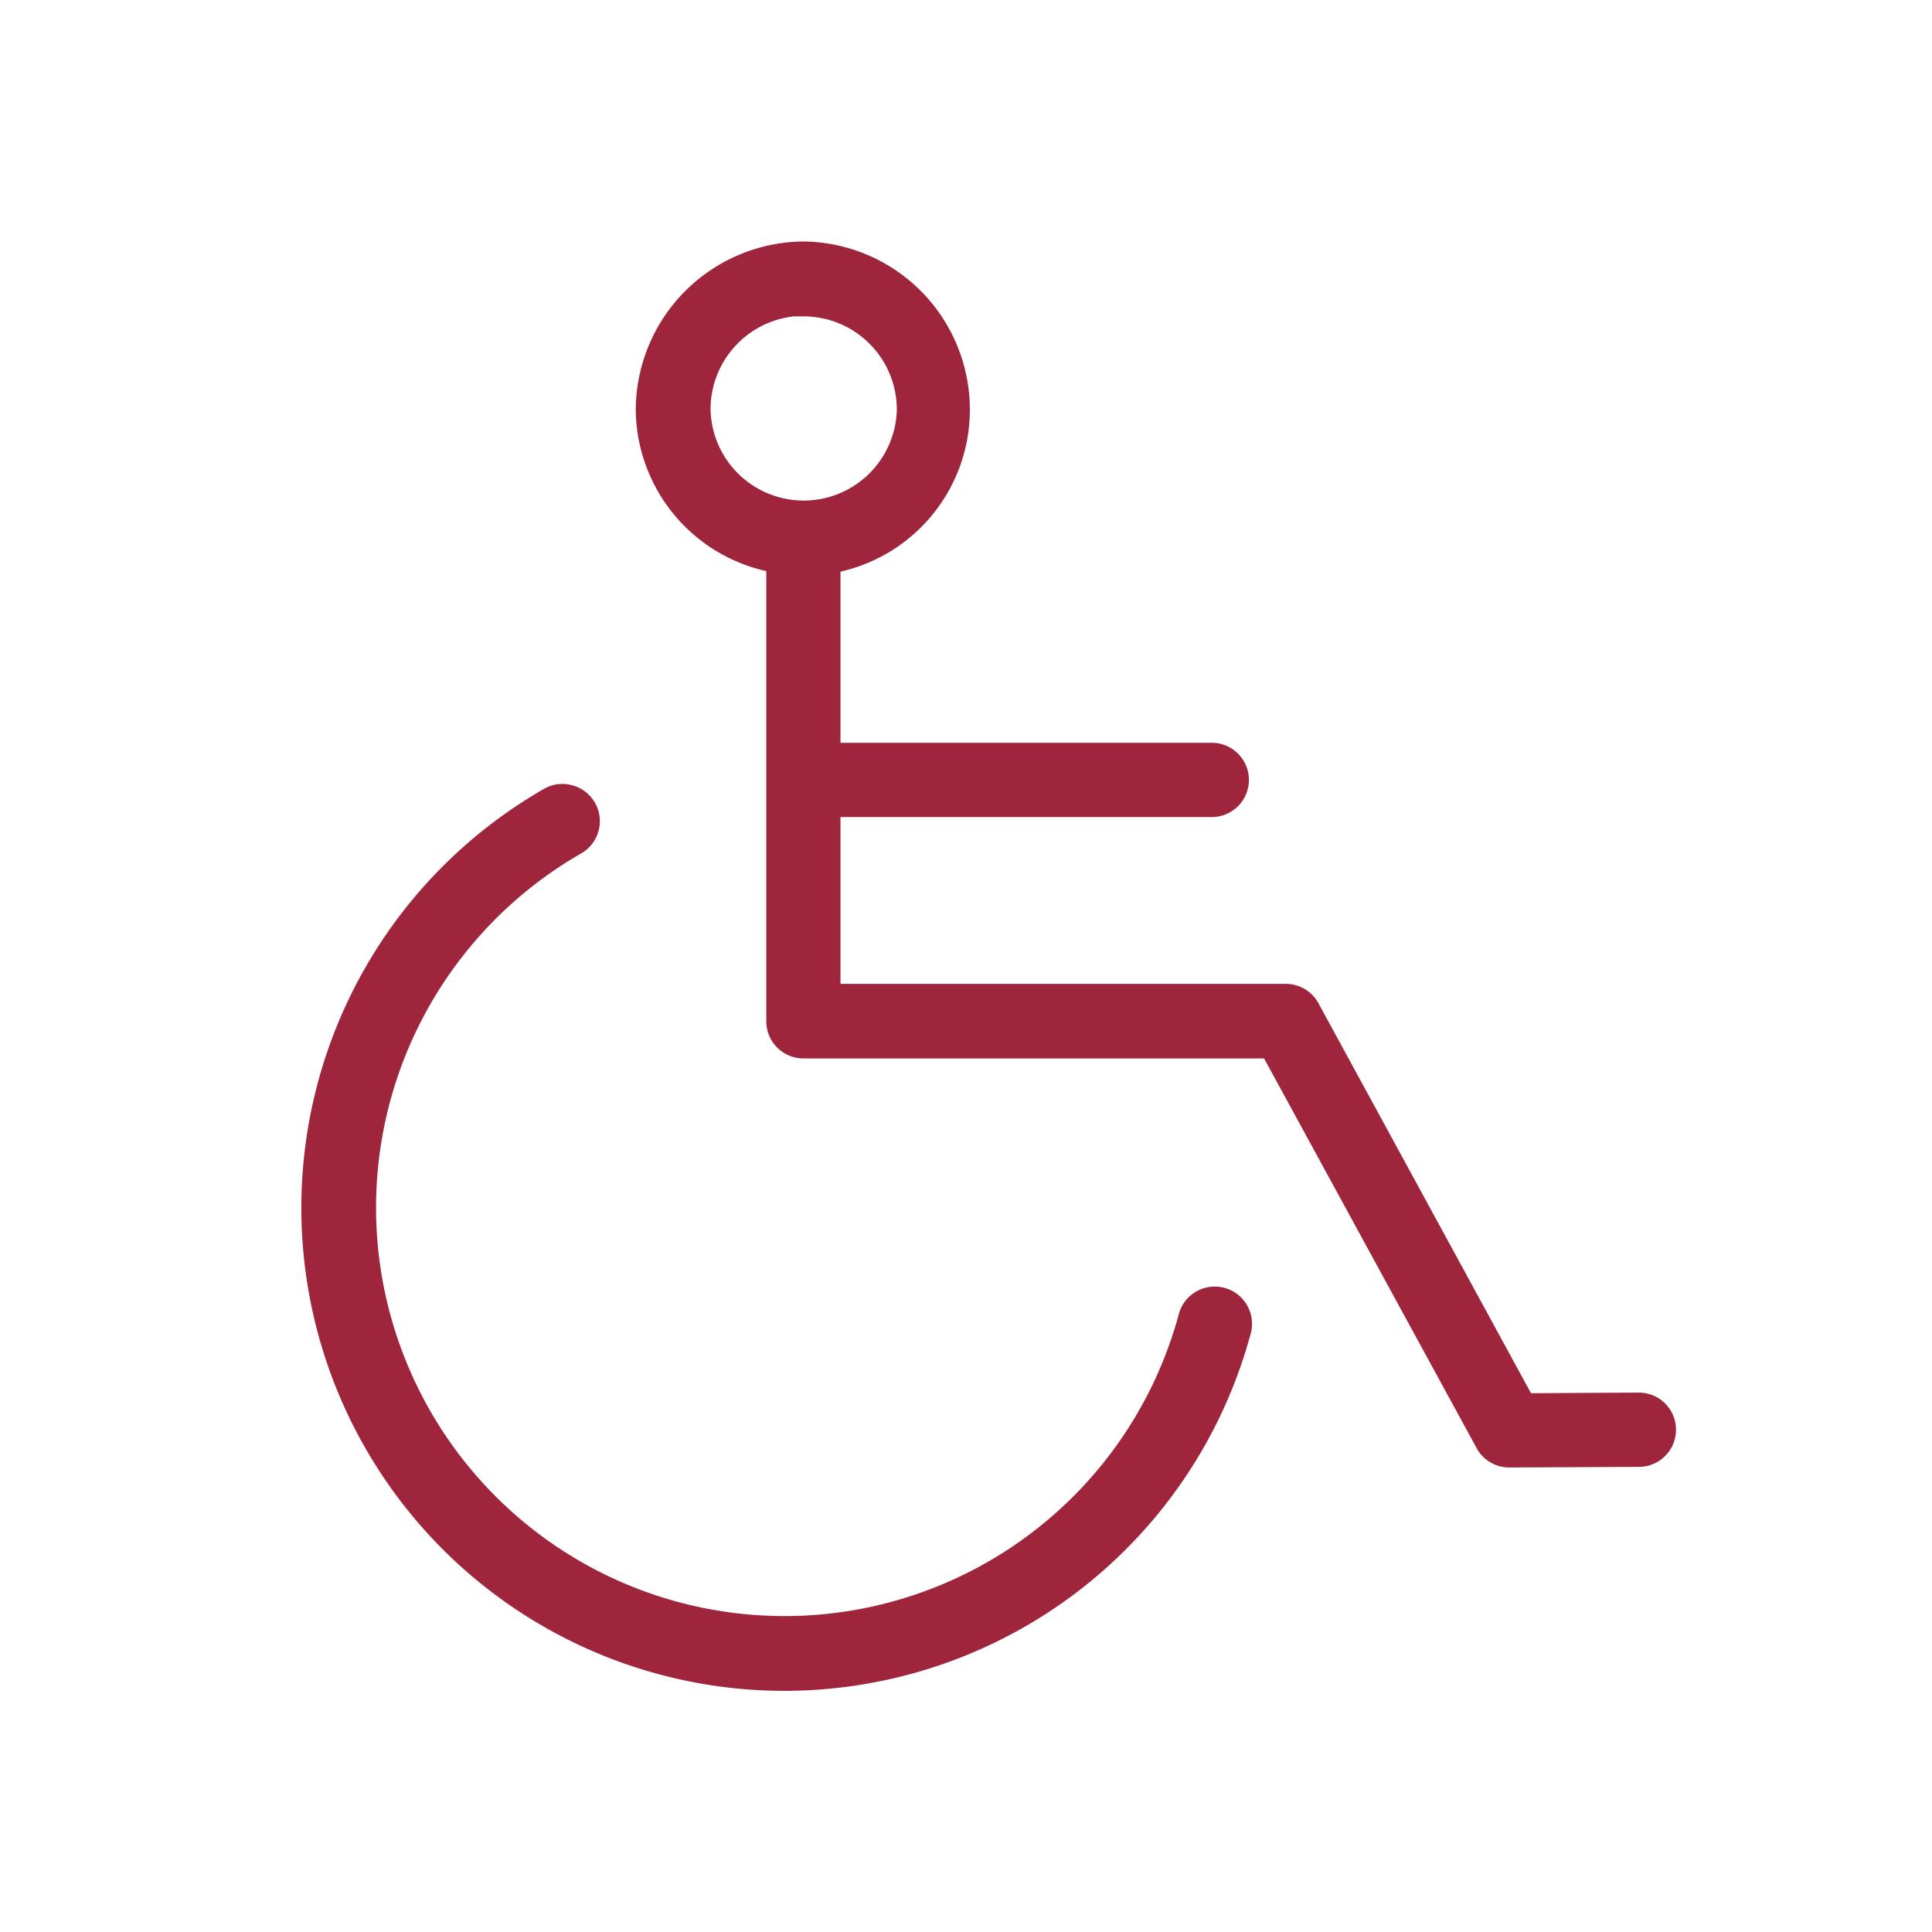
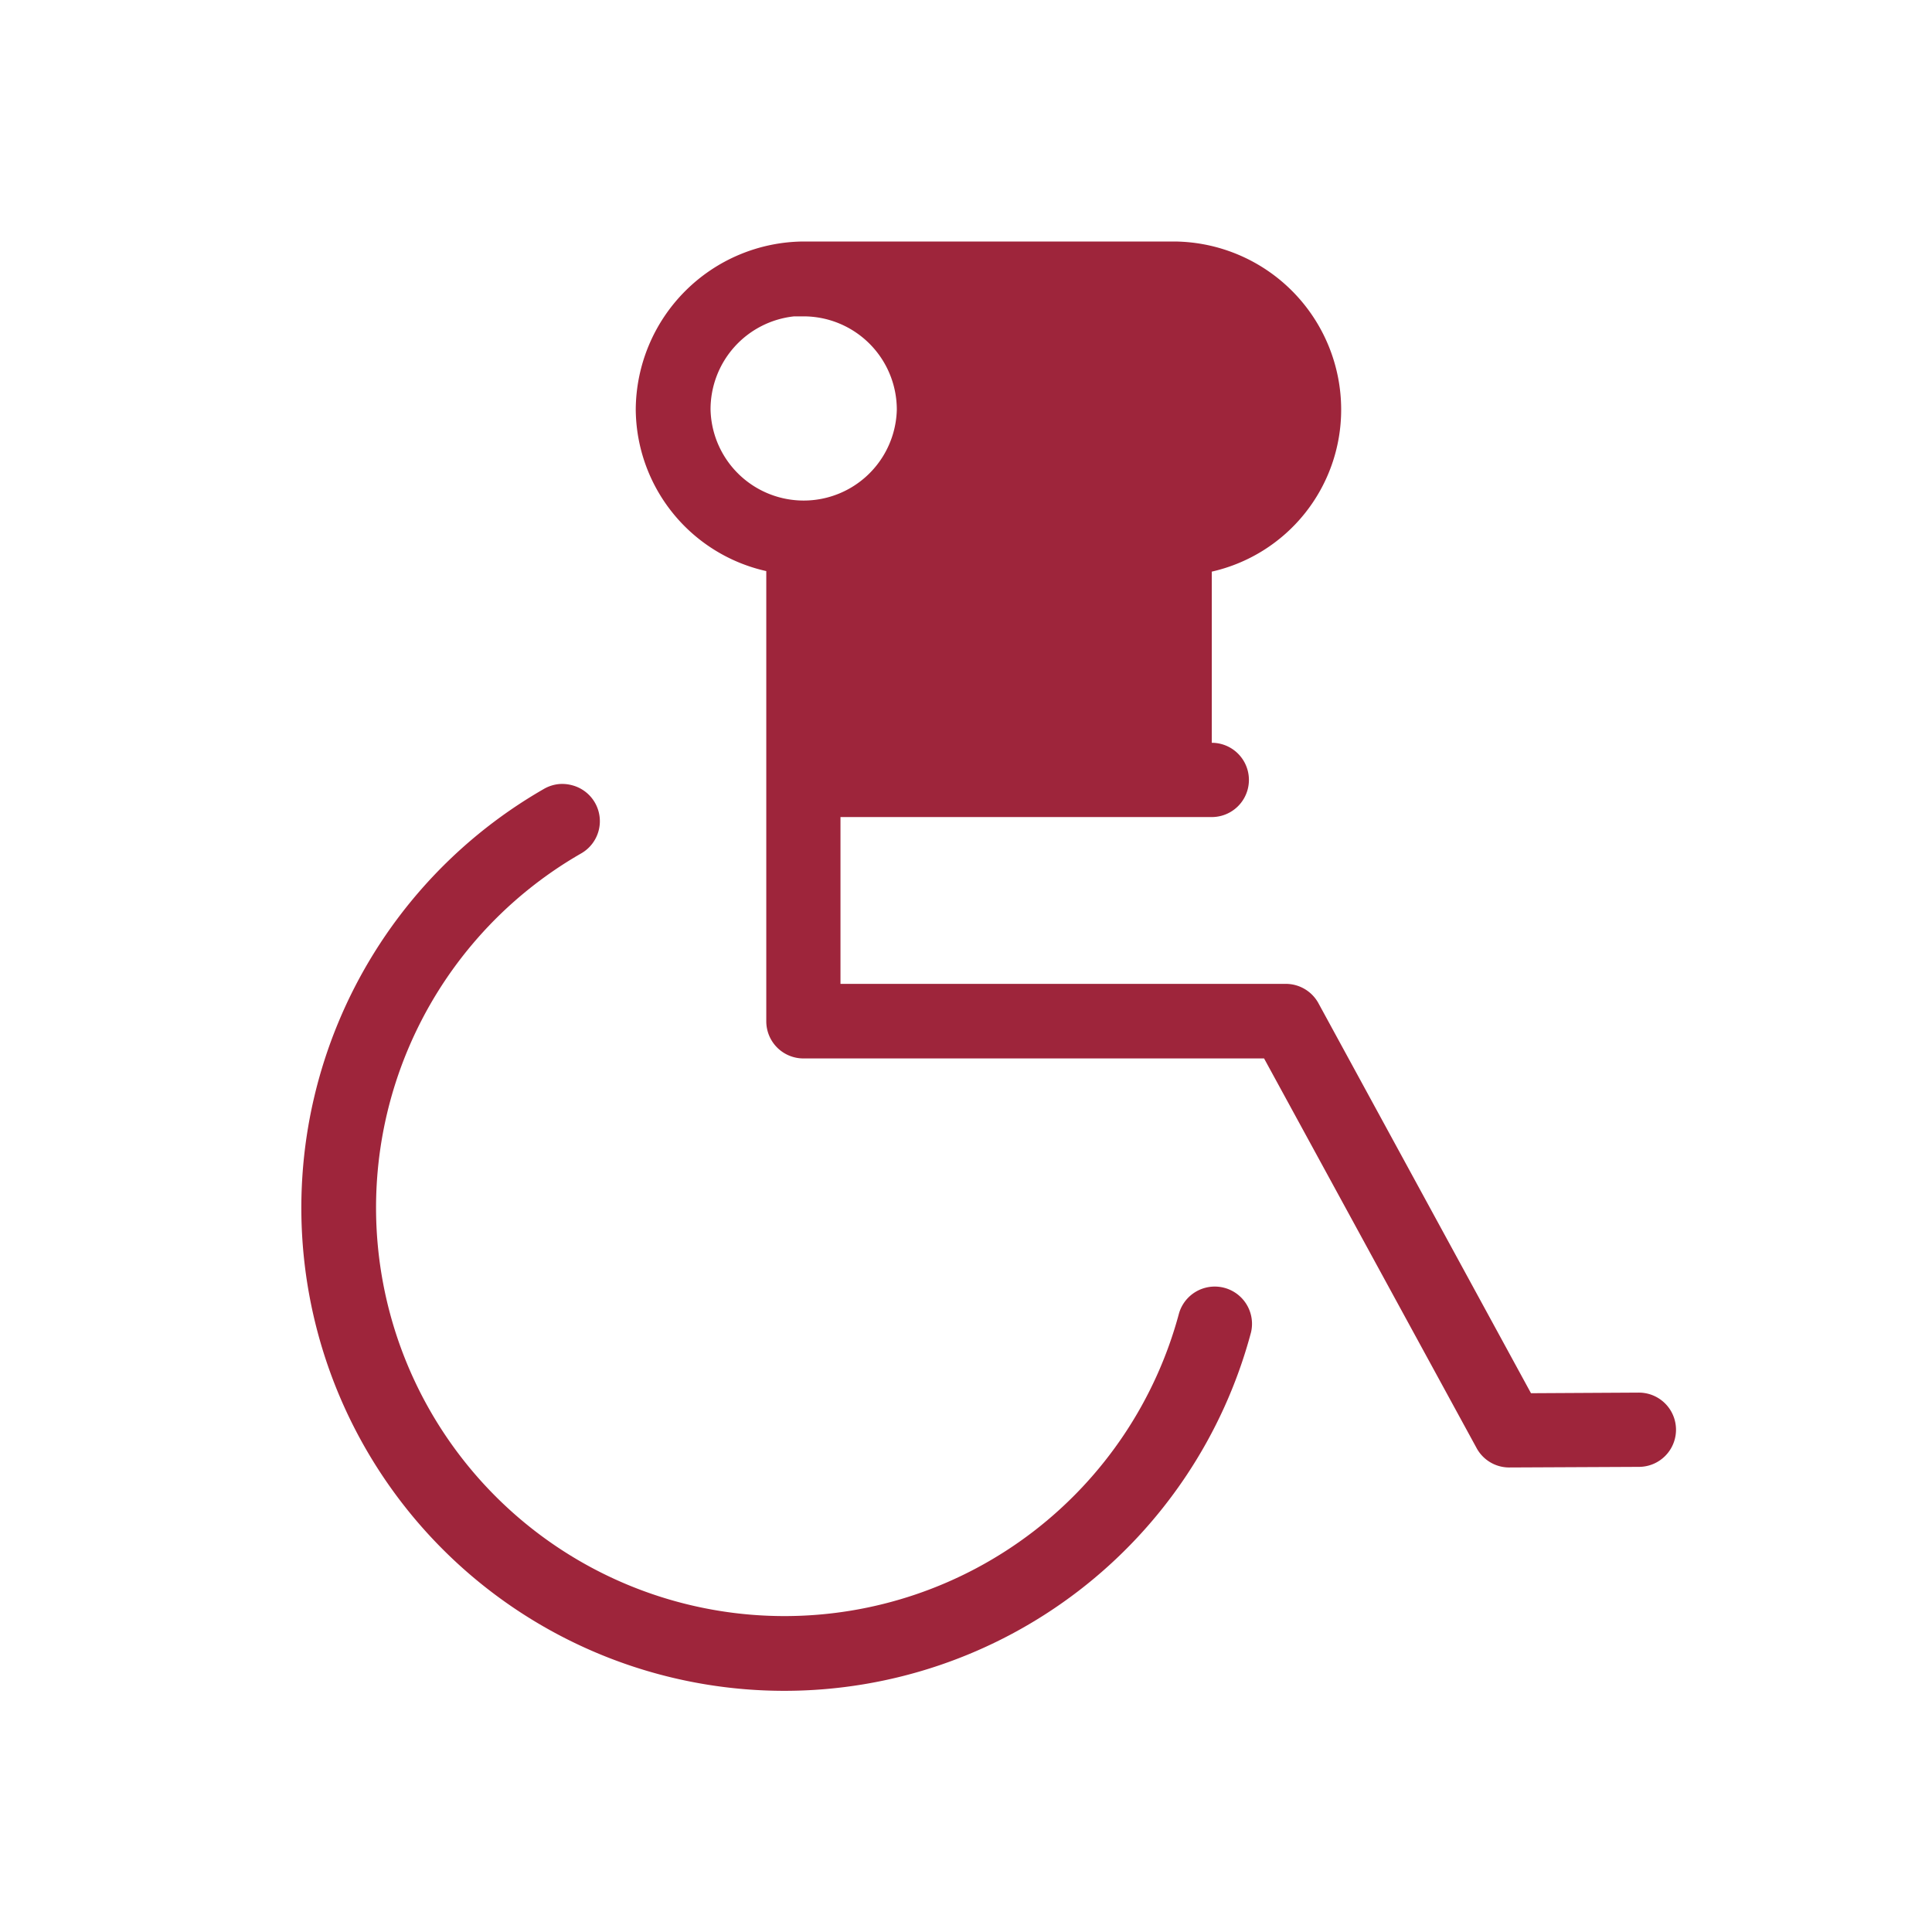
<svg xmlns="http://www.w3.org/2000/svg" width="32" height="32" viewBox="0 0 32 32">
  <g>
-     <path id="np_disability_2206808_9E253B" d="M21.286,10.977a2.8,2.8,0,0,0-2.777,2.787,2.764,2.764,0,0,0,2.162,2.672v7.457a.615.615,0,0,0,.615.615h7.63l3.517,6.448a.614.614,0,0,0,.538.327l2.153-.01a.615.615,0,1,0,0-1.23l-1.787.01L29.82,23.6a.616.616,0,0,0-.538-.327H21.9V20.51h6.15a.615.615,0,1,0,0-1.23H21.9V16.445a2.75,2.75,0,0,0,2.143-2.681,2.786,2.786,0,0,0-2.758-2.787Zm-.154,1.24c.052,0,.1,0,.154,0a1.545,1.545,0,0,1,1.547,1.547,1.543,1.543,0,0,1-3.085,0A1.548,1.548,0,0,1,21.132,12.217ZM17.26,19.962a.616.616,0,0,0-.279.086A8,8,0,1,0,28.7,29.044a.617.617,0,0,0-1.192-.317A6.765,6.765,0,1,1,17.6,21.115a.615.615,0,0,0-.154-1.134.626.626,0,0,0-.183-.019Z" transform="translate(-7.979 -6.977)" fill="#9e253b" />
+     <path id="np_disability_2206808_9E253B" d="M21.286,10.977a2.8,2.8,0,0,0-2.777,2.787,2.764,2.764,0,0,0,2.162,2.672v7.457a.615.615,0,0,0,.615.615h7.63l3.517,6.448a.614.614,0,0,0,.538.327l2.153-.01a.615.615,0,1,0,0-1.23l-1.787.01L29.82,23.6a.616.616,0,0,0-.538-.327H21.9V20.51h6.15a.615.615,0,1,0,0-1.23V16.445a2.75,2.75,0,0,0,2.143-2.681,2.786,2.786,0,0,0-2.758-2.787Zm-.154,1.24c.052,0,.1,0,.154,0a1.545,1.545,0,0,1,1.547,1.547,1.543,1.543,0,0,1-3.085,0A1.548,1.548,0,0,1,21.132,12.217ZM17.26,19.962a.616.616,0,0,0-.279.086A8,8,0,1,0,28.7,29.044a.617.617,0,0,0-1.192-.317A6.765,6.765,0,1,1,17.6,21.115a.615.615,0,0,0-.154-1.134.626.626,0,0,0-.183-.019Z" transform="translate(-7.979 -6.977)" fill="#9e253b" />
  </g>
</svg>